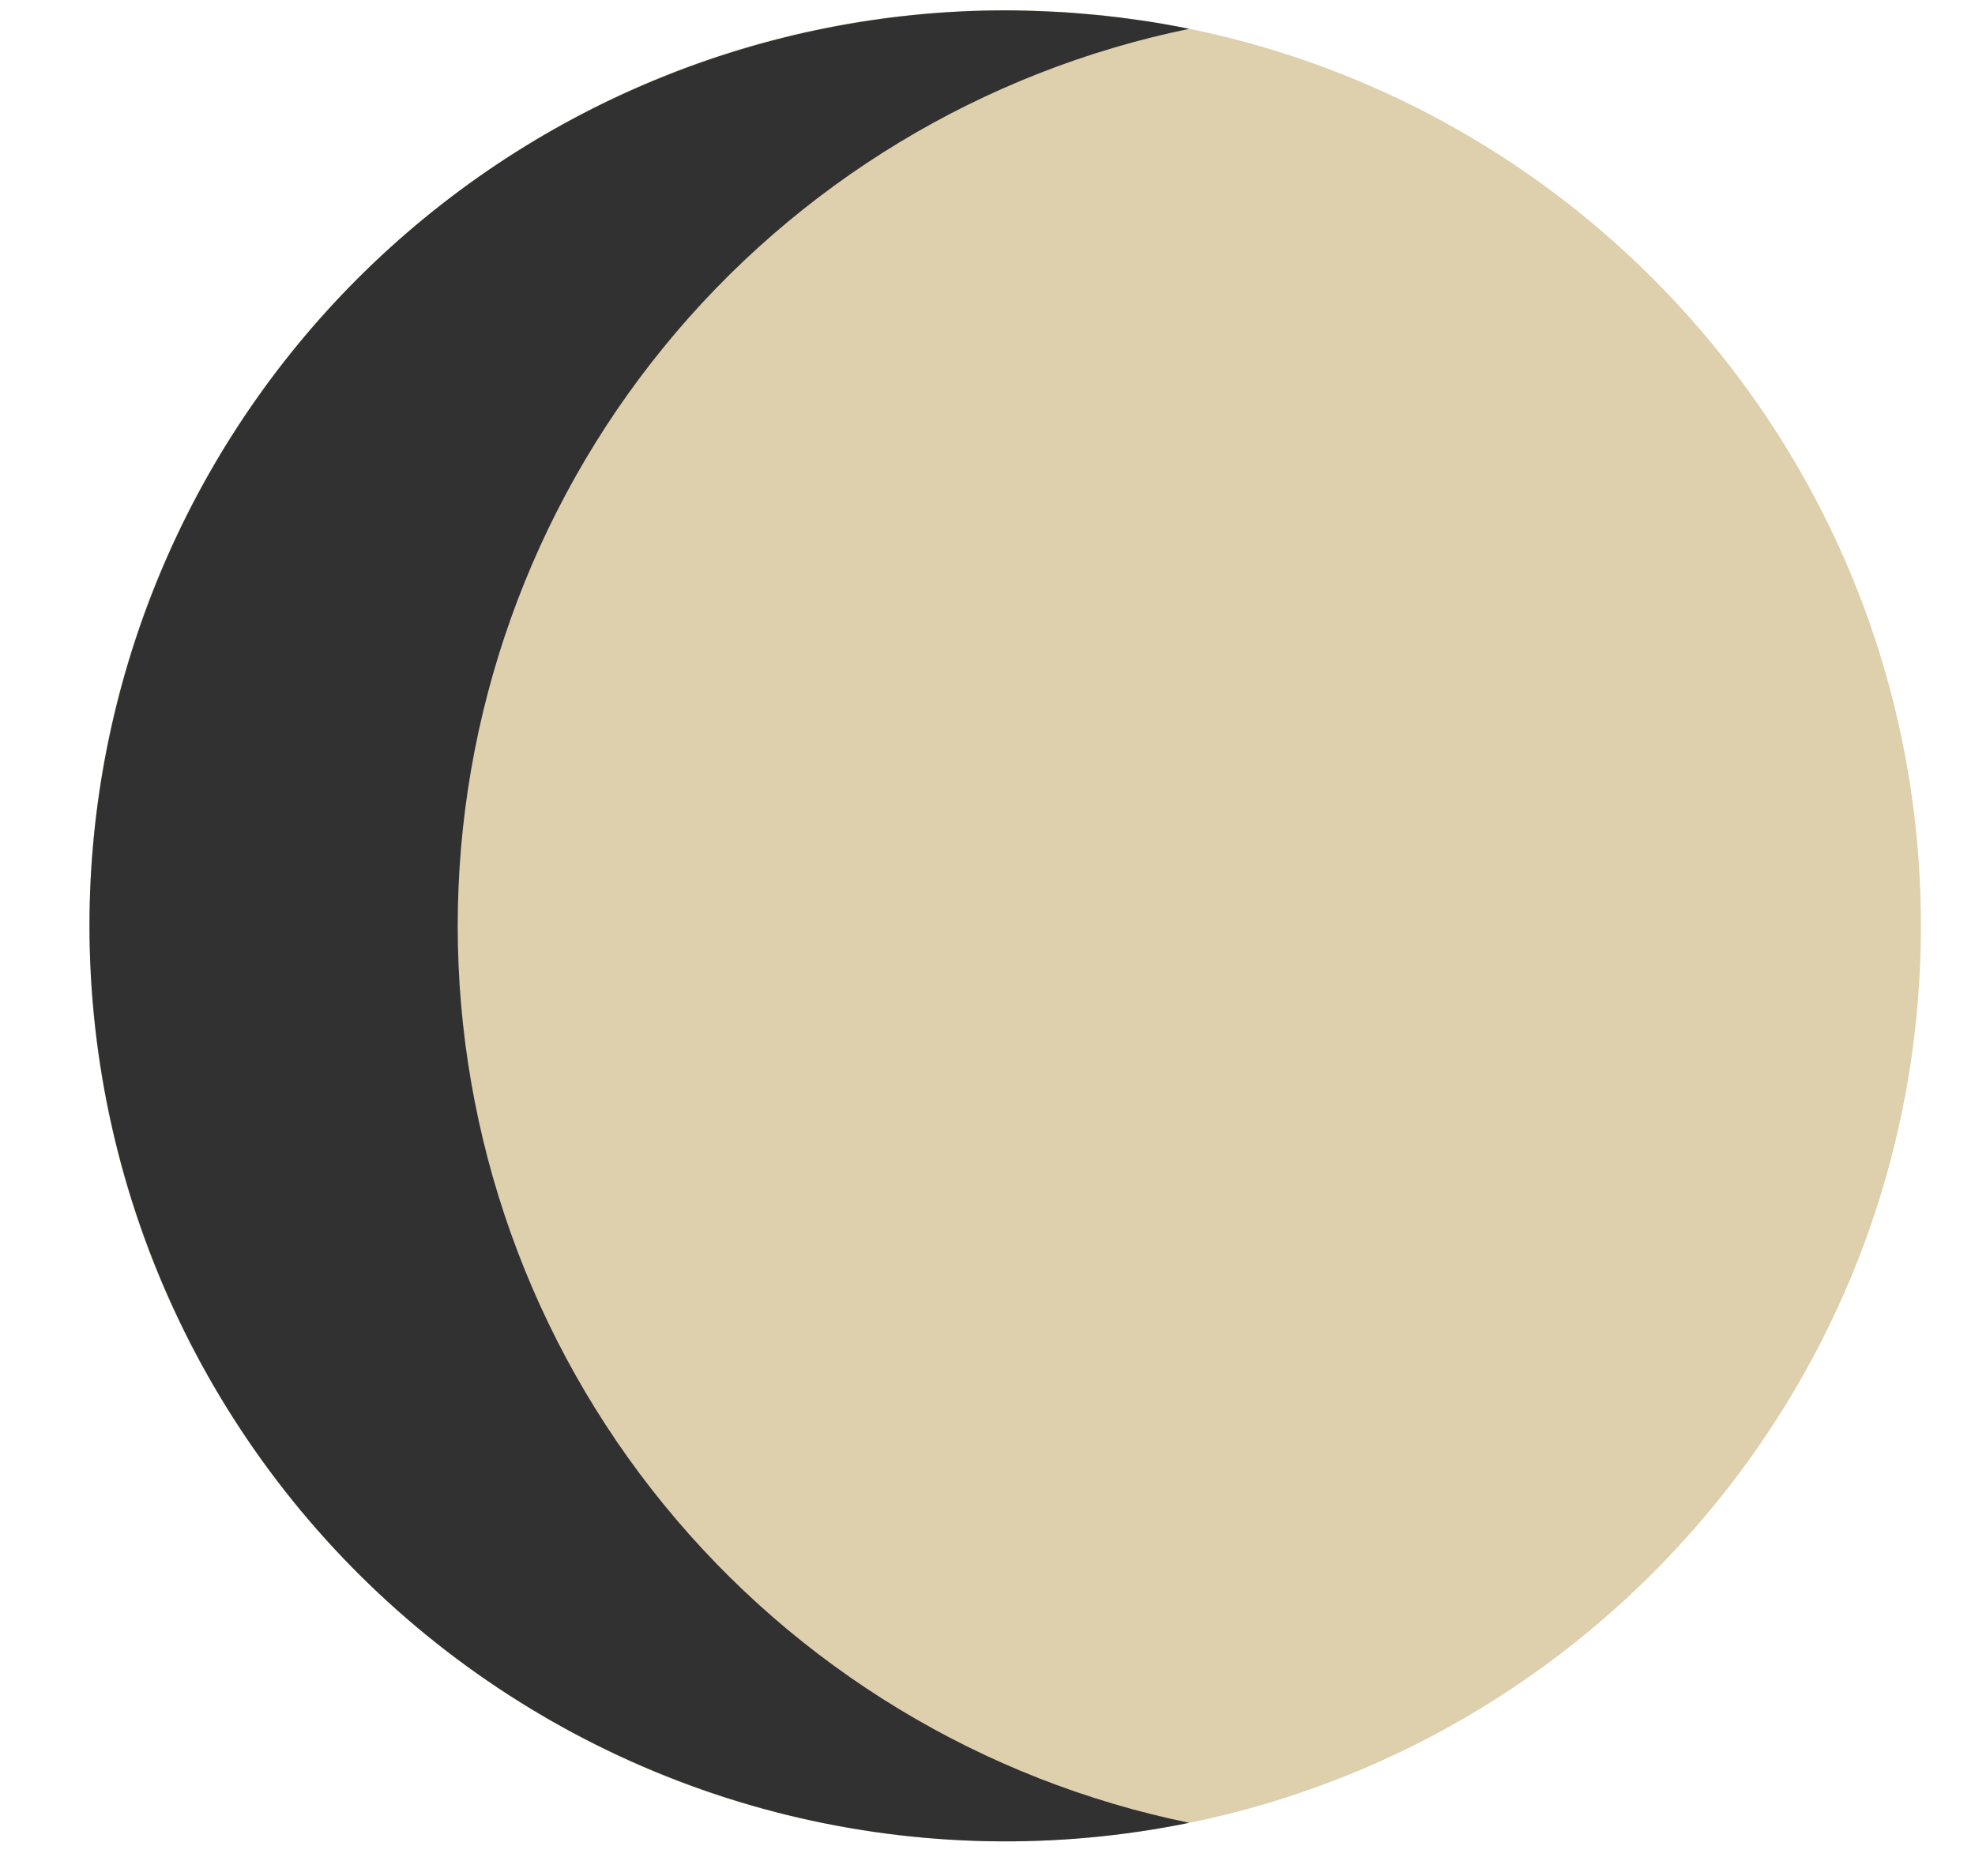
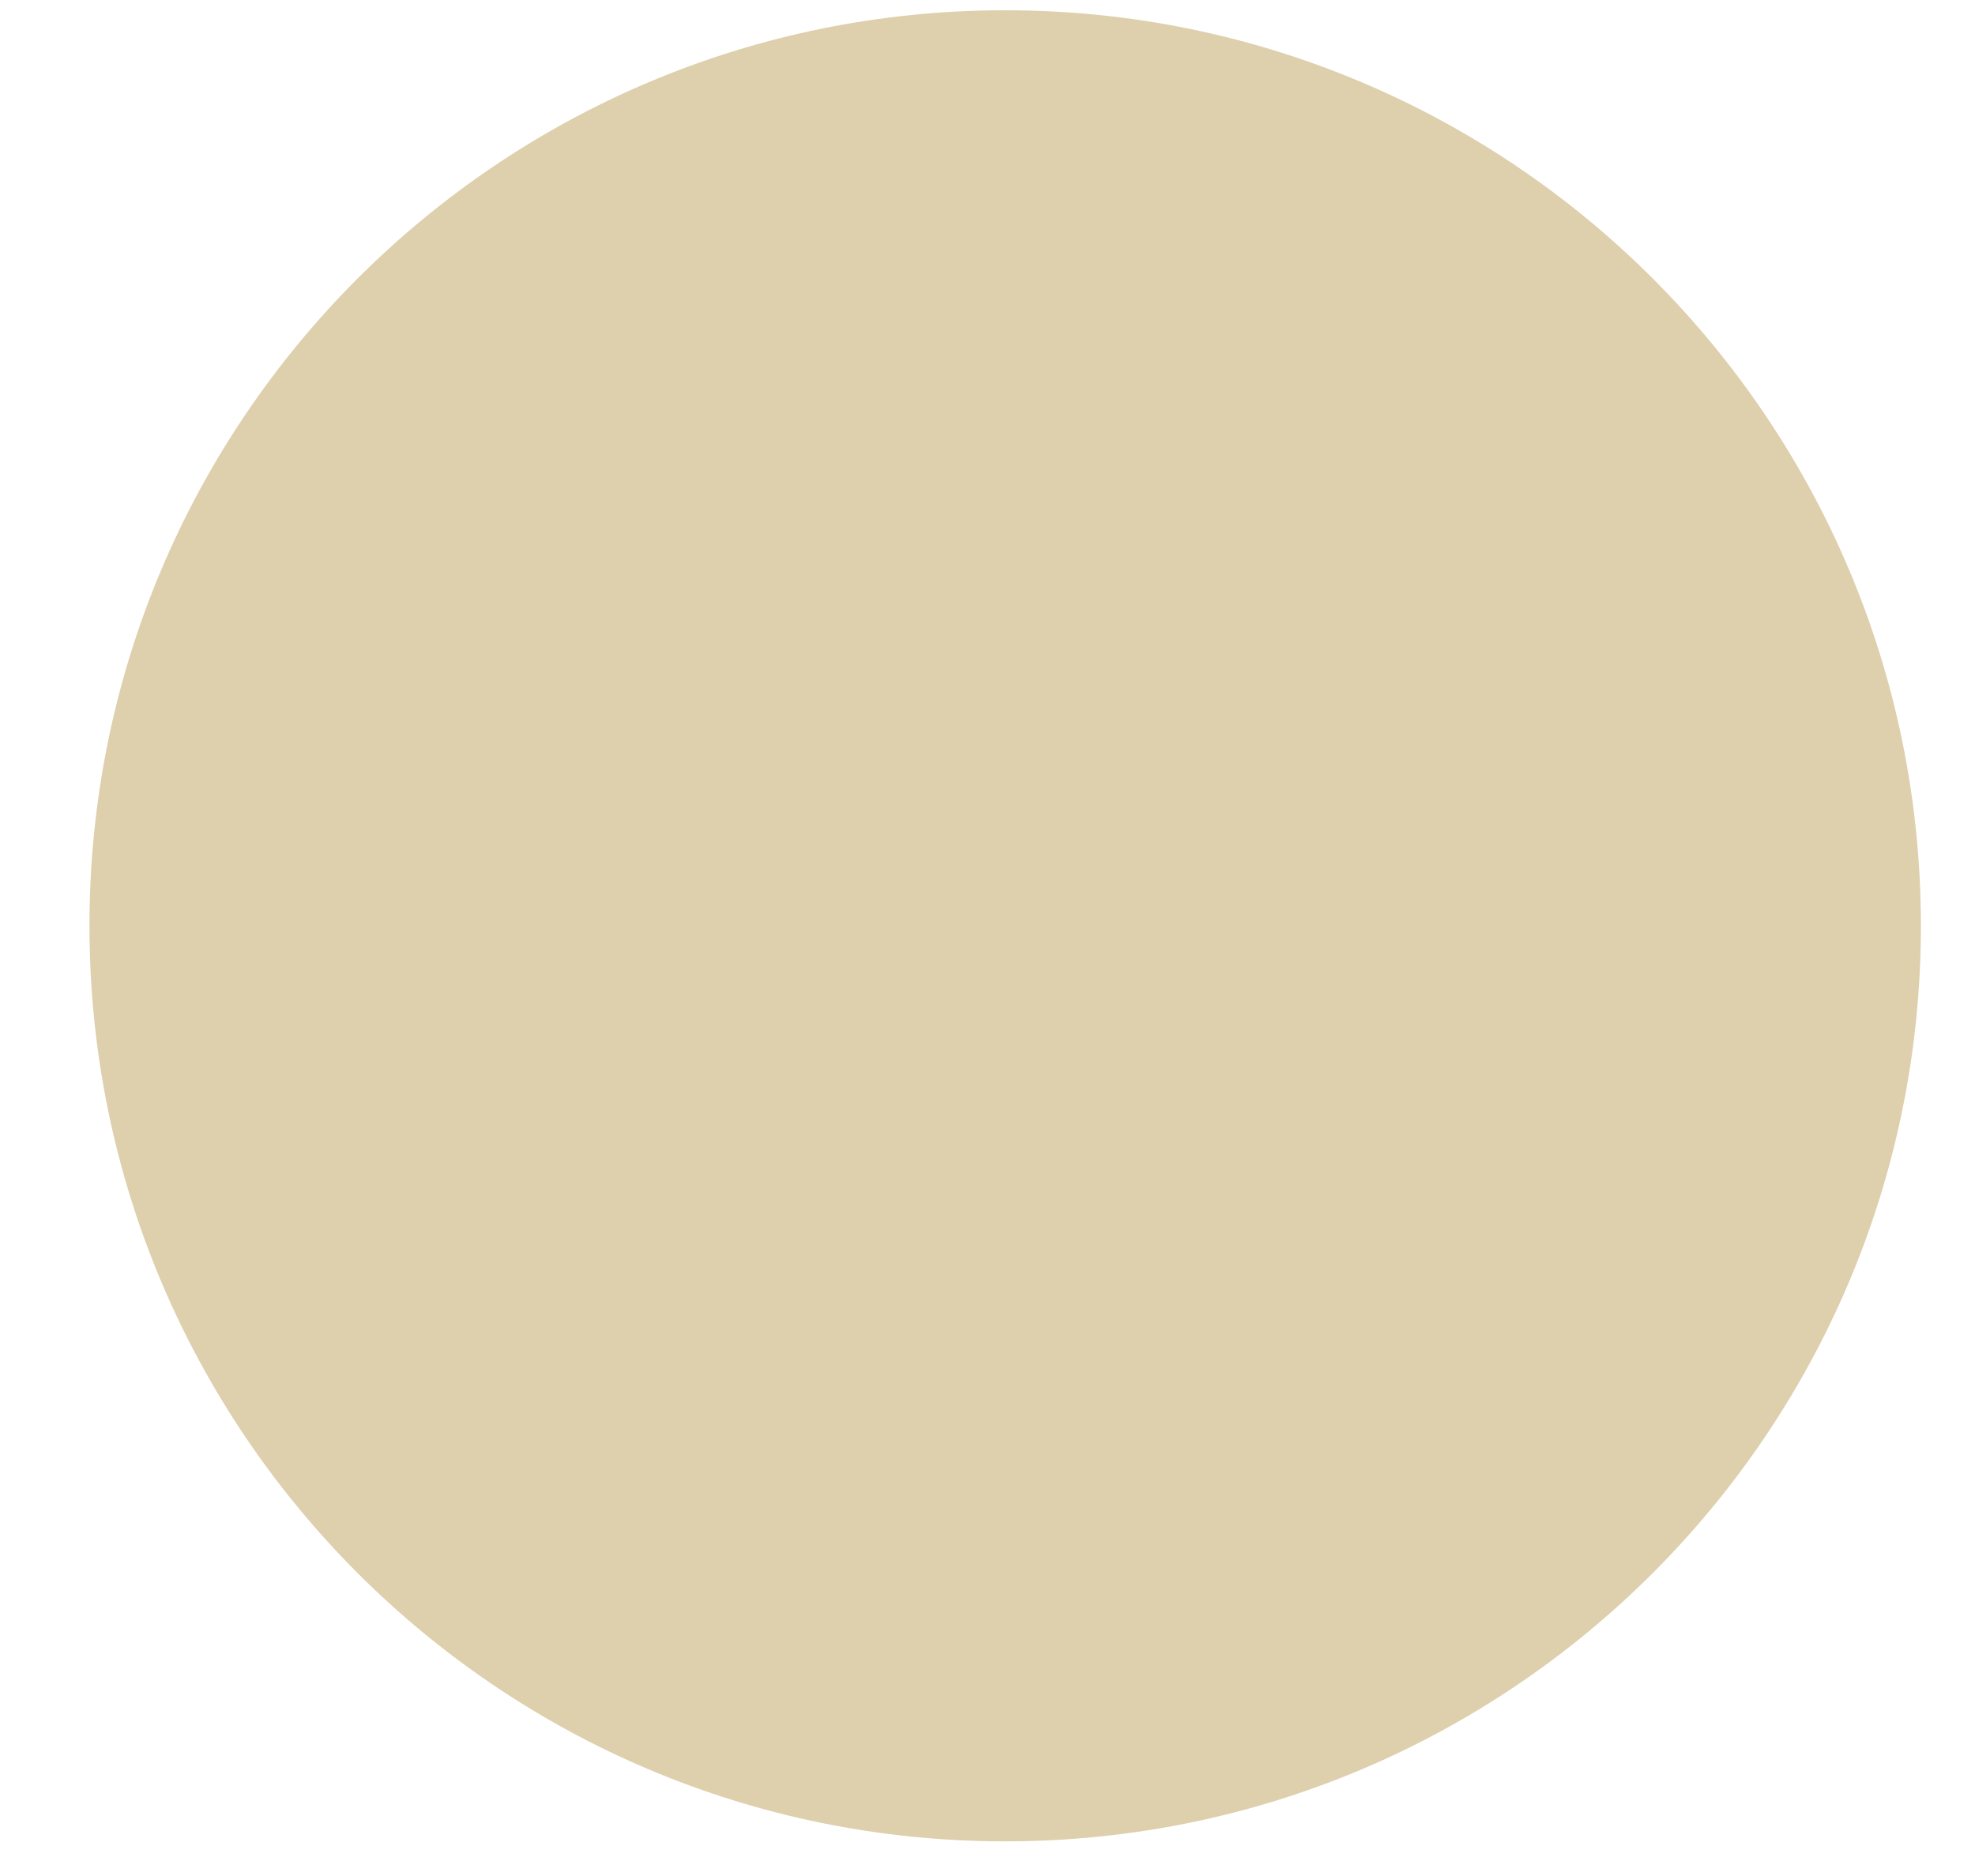
<svg xmlns="http://www.w3.org/2000/svg" width="20" height="19" viewBox="0 0 20 19" fill="none">
  <path d="M10.179 18.649C15.3 18.649 19.452 14.497 19.452 9.376C19.452 4.255 15.3 0.104 10.179 0.104C5.058 0.104 0.906 4.255 0.906 9.376C0.906 14.497 5.058 18.649 10.179 18.649Z" fill="#DECFAD" />
  <g style="mix-blend-mode:multiply">
-     <path d="M0.906 9.377C0.907 10.752 1.214 12.111 1.804 13.353C2.394 14.596 3.253 15.691 4.319 16.561C5.385 17.43 6.631 18.052 7.967 18.381C9.303 18.709 10.695 18.737 12.043 18.461C9.951 18.032 8.071 16.893 6.722 15.238C5.372 13.583 4.635 11.512 4.635 9.377C4.635 7.241 5.372 5.171 6.722 3.515C8.071 1.86 9.951 0.722 12.043 0.292C11.866 0.256 11.687 0.225 11.507 0.2C11.399 0.184 11.291 0.171 11.18 0.159L11.088 0.15C10.949 0.137 10.81 0.125 10.671 0.119C10.532 0.112 10.344 0.105 10.181 0.105C8.963 0.105 7.757 0.345 6.632 0.811C5.507 1.276 4.485 1.959 3.623 2.82C2.762 3.681 2.079 4.703 1.613 5.828C1.147 6.953 0.906 8.159 0.906 9.377Z" fill="#313131" />
-   </g>
+     </g>
</svg>